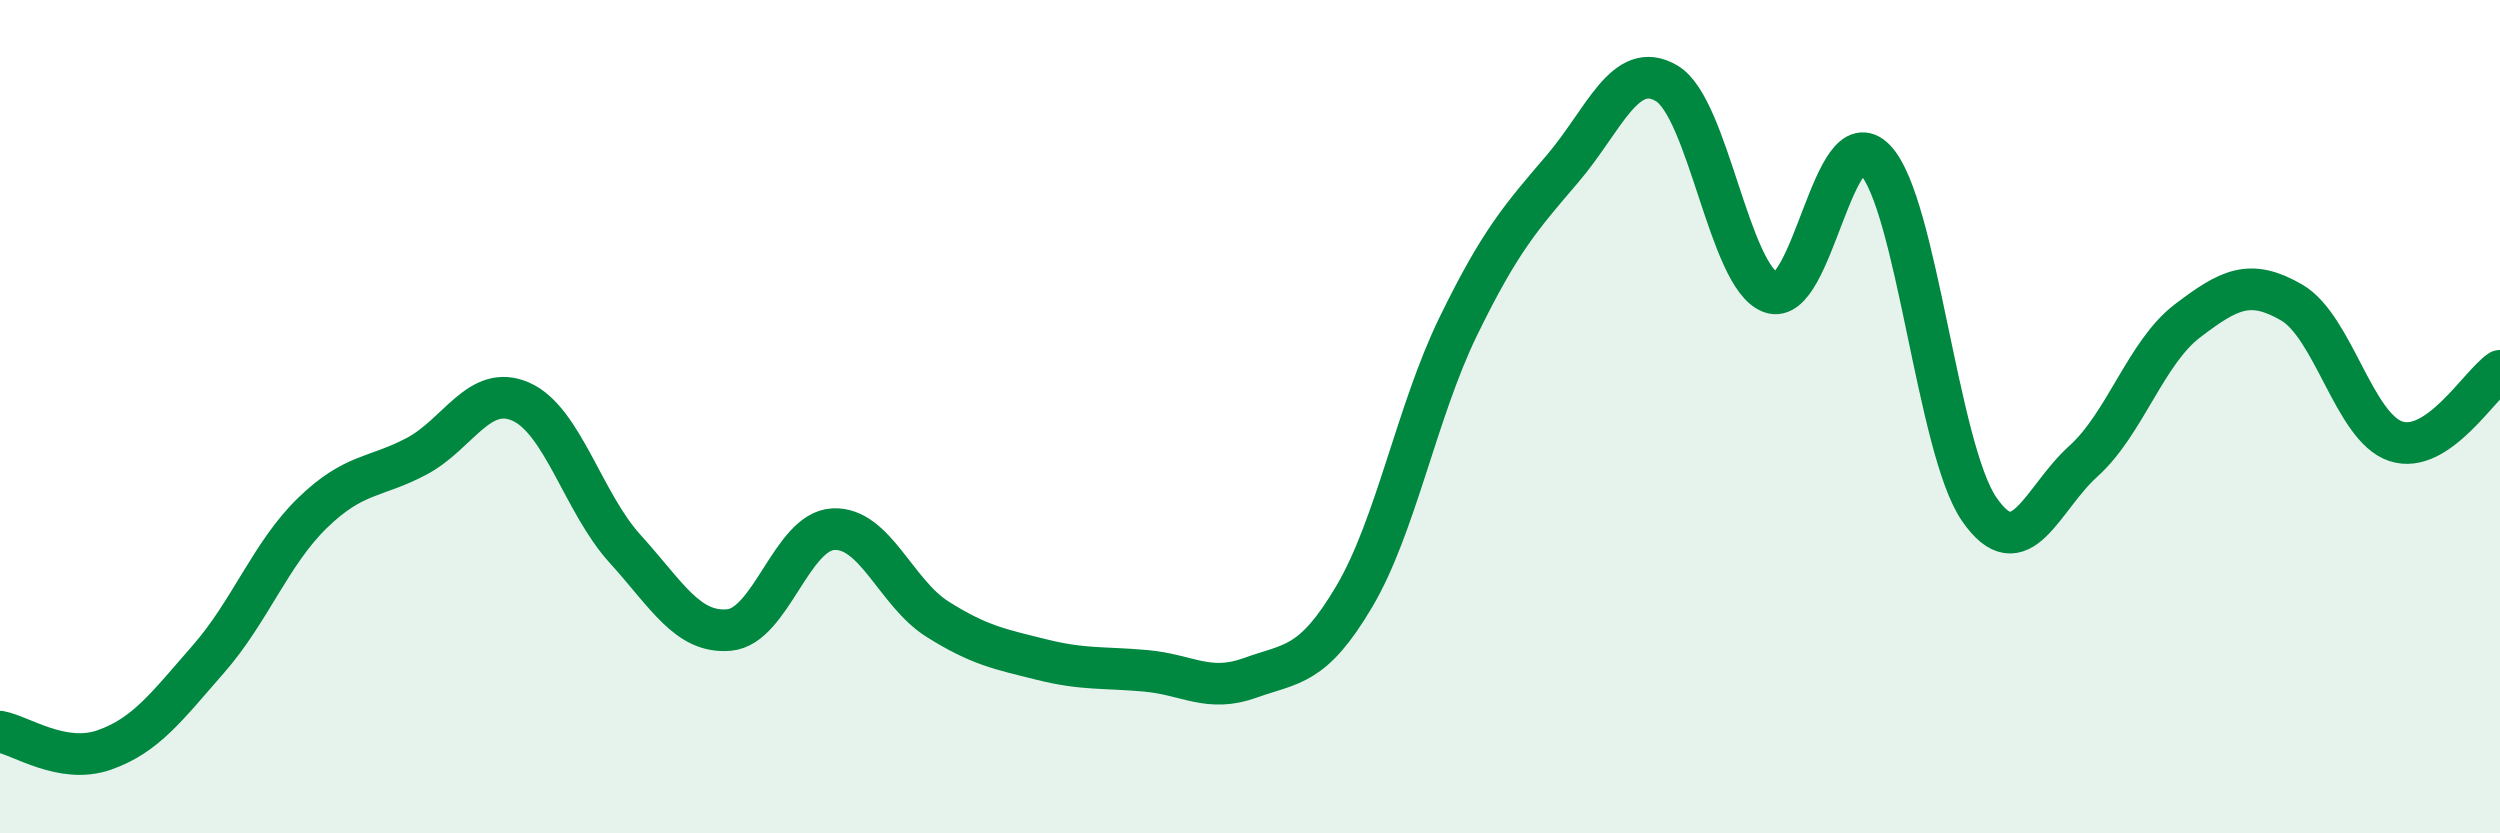
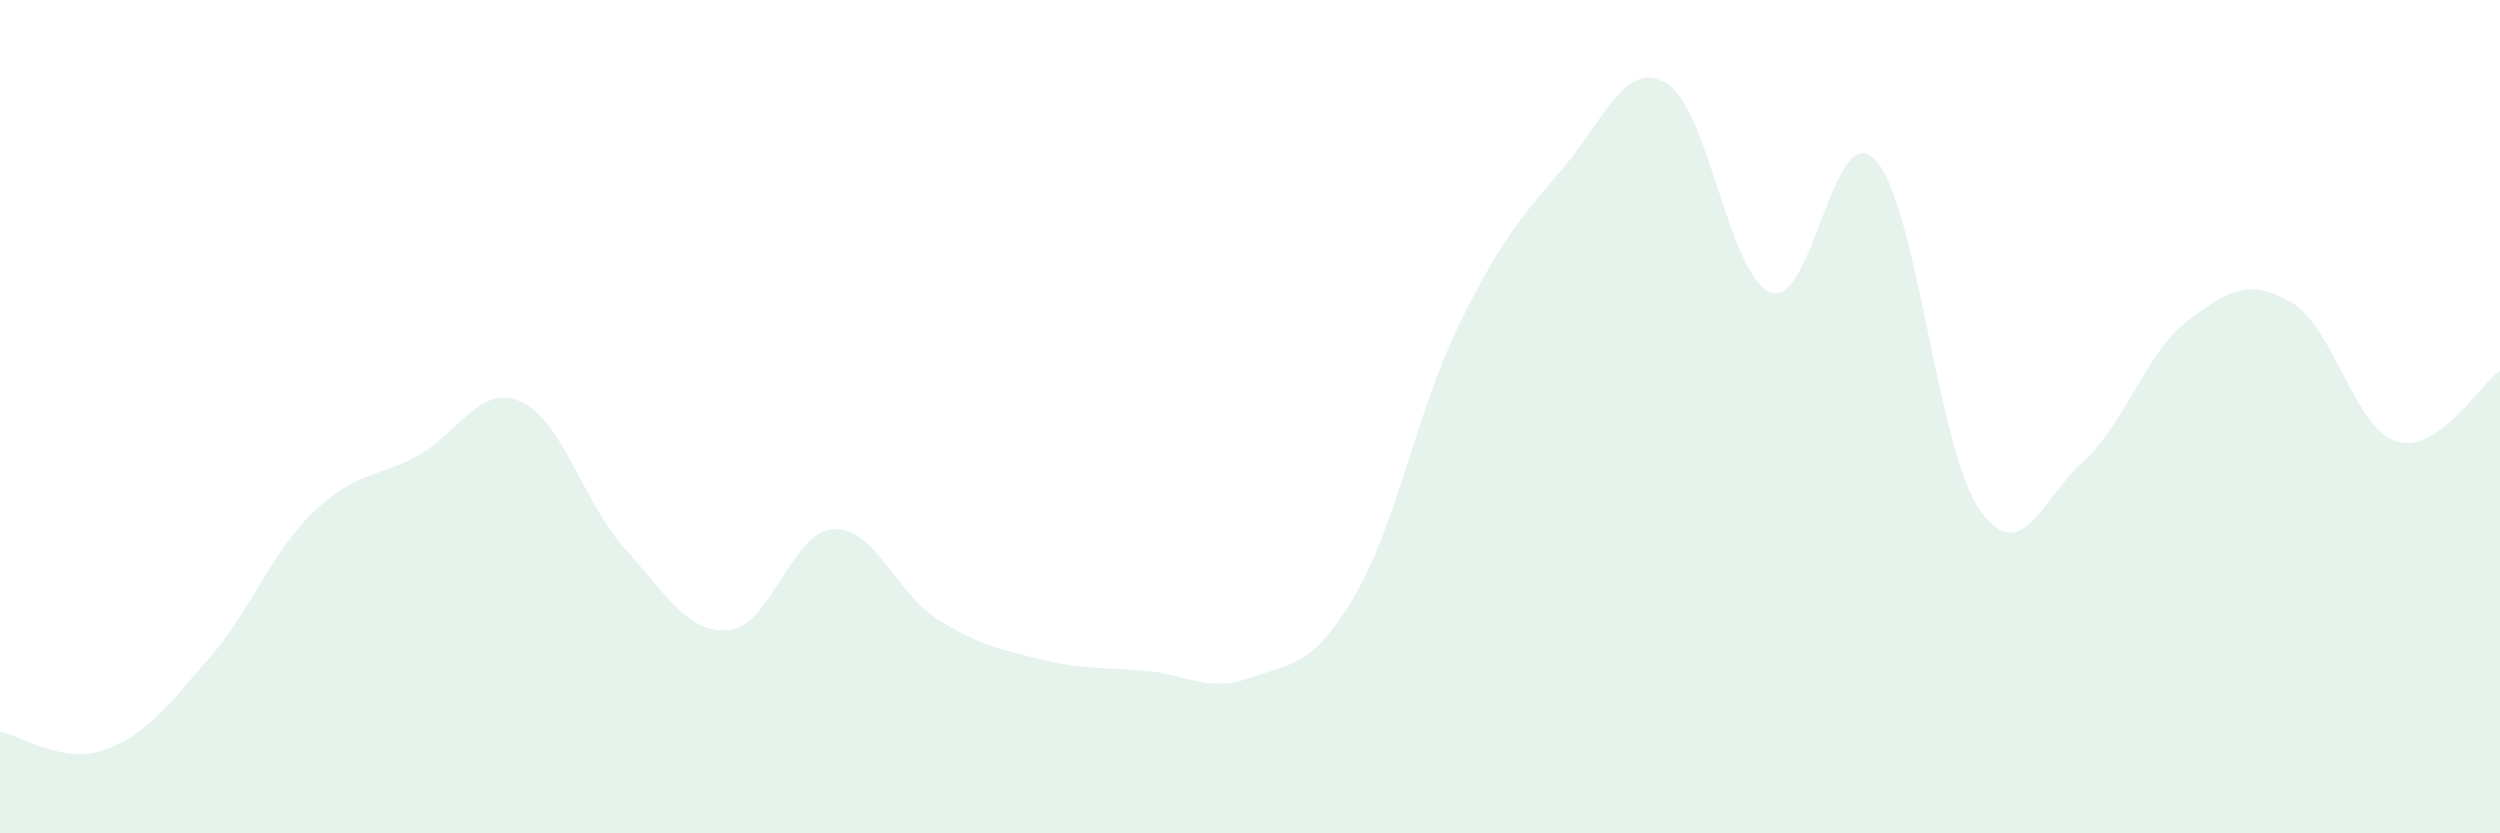
<svg xmlns="http://www.w3.org/2000/svg" width="60" height="20" viewBox="0 0 60 20">
  <path d="M 0,17.56 C 0.5,17.65 1.5,18.35 2.5,18 C 3.5,17.65 4,16.96 5,15.82 C 6,14.68 6.5,13.28 7.5,12.31 C 8.5,11.34 9,11.48 10,10.95 C 11,10.42 11.5,9.2 12.5,9.64 C 13.5,10.08 14,12.07 15,13.17 C 16,14.27 16.5,15.21 17.5,15.12 C 18.5,15.03 19,12.75 20,12.7 C 21,12.65 21.5,14.23 22.5,14.86 C 23.5,15.49 24,15.58 25,15.83 C 26,16.08 26.5,16.01 27.5,16.1 C 28.5,16.19 29,16.63 30,16.27 C 31,15.91 31.5,16.01 32.5,14.32 C 33.5,12.63 34,9.88 35,7.83 C 36,5.78 36.5,5.22 37.5,4.05 C 38.5,2.88 39,1.41 40,2 C 41,2.59 41.5,6.65 42.5,7.02 C 43.5,7.39 44,2.79 45,3.83 C 46,4.87 46.5,10.77 47.5,12.22 C 48.5,13.67 49,11.97 50,11.07 C 51,10.17 51.5,8.46 52.5,7.7 C 53.5,6.94 54,6.68 55,7.26 C 56,7.84 56.5,10.26 57.5,10.59 C 58.5,10.92 59.5,9.24 60,8.9L60 20L0 20Z" fill="#008740" opacity="0.1" stroke-linecap="round" stroke-linejoin="round" />
-   <path d="M 0,17.56 C 0.5,17.65 1.5,18.35 2.5,18 C 3.5,17.65 4,16.96 5,15.82 C 6,14.68 6.5,13.28 7.5,12.31 C 8.5,11.34 9,11.48 10,10.95 C 11,10.42 11.5,9.2 12.5,9.64 C 13.5,10.08 14,12.07 15,13.17 C 16,14.27 16.5,15.21 17.5,15.12 C 18.5,15.03 19,12.75 20,12.7 C 21,12.65 21.5,14.23 22.5,14.86 C 23.5,15.49 24,15.58 25,15.83 C 26,16.08 26.5,16.01 27.5,16.1 C 28.5,16.19 29,16.63 30,16.27 C 31,15.91 31.5,16.01 32.5,14.32 C 33.5,12.63 34,9.88 35,7.83 C 36,5.78 36.5,5.22 37.5,4.05 C 38.5,2.88 39,1.41 40,2 C 41,2.59 41.5,6.65 42.5,7.02 C 43.5,7.39 44,2.79 45,3.83 C 46,4.87 46.5,10.77 47.5,12.22 C 48.5,13.67 49,11.97 50,11.07 C 51,10.17 51.5,8.46 52.5,7.7 C 53.5,6.94 54,6.68 55,7.26 C 56,7.84 56.5,10.26 57.5,10.59 C 58.5,10.92 59.5,9.24 60,8.9" stroke="#008740" stroke-width="1" fill="none" stroke-linecap="round" stroke-linejoin="round" />
</svg>